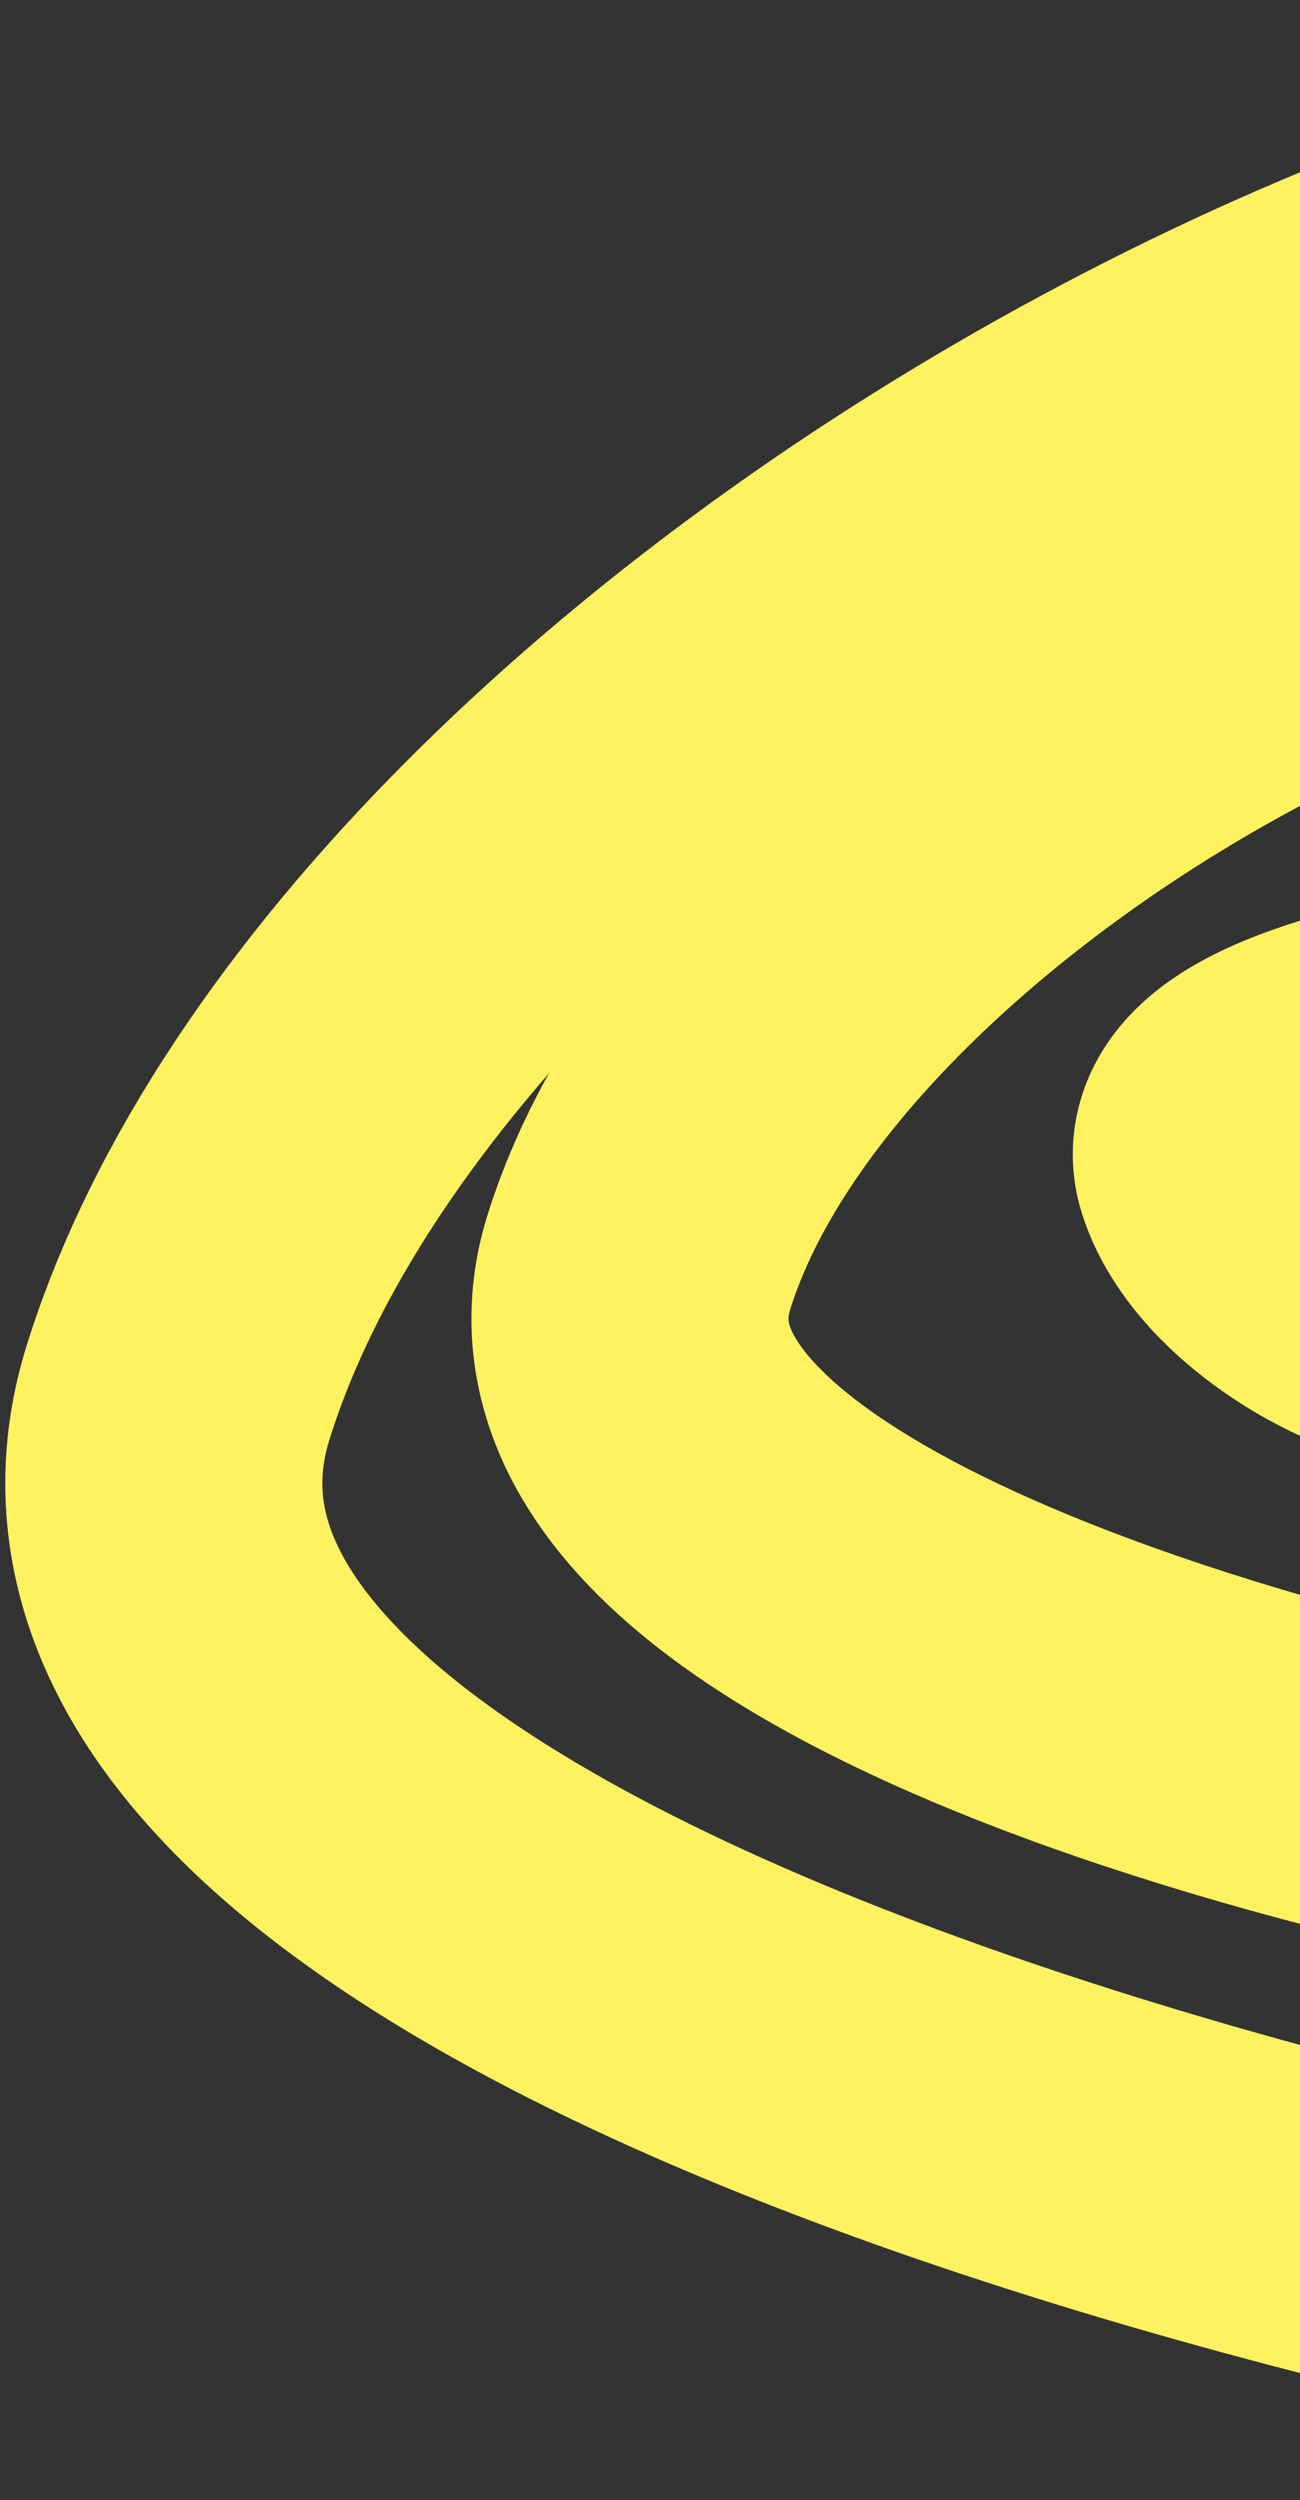
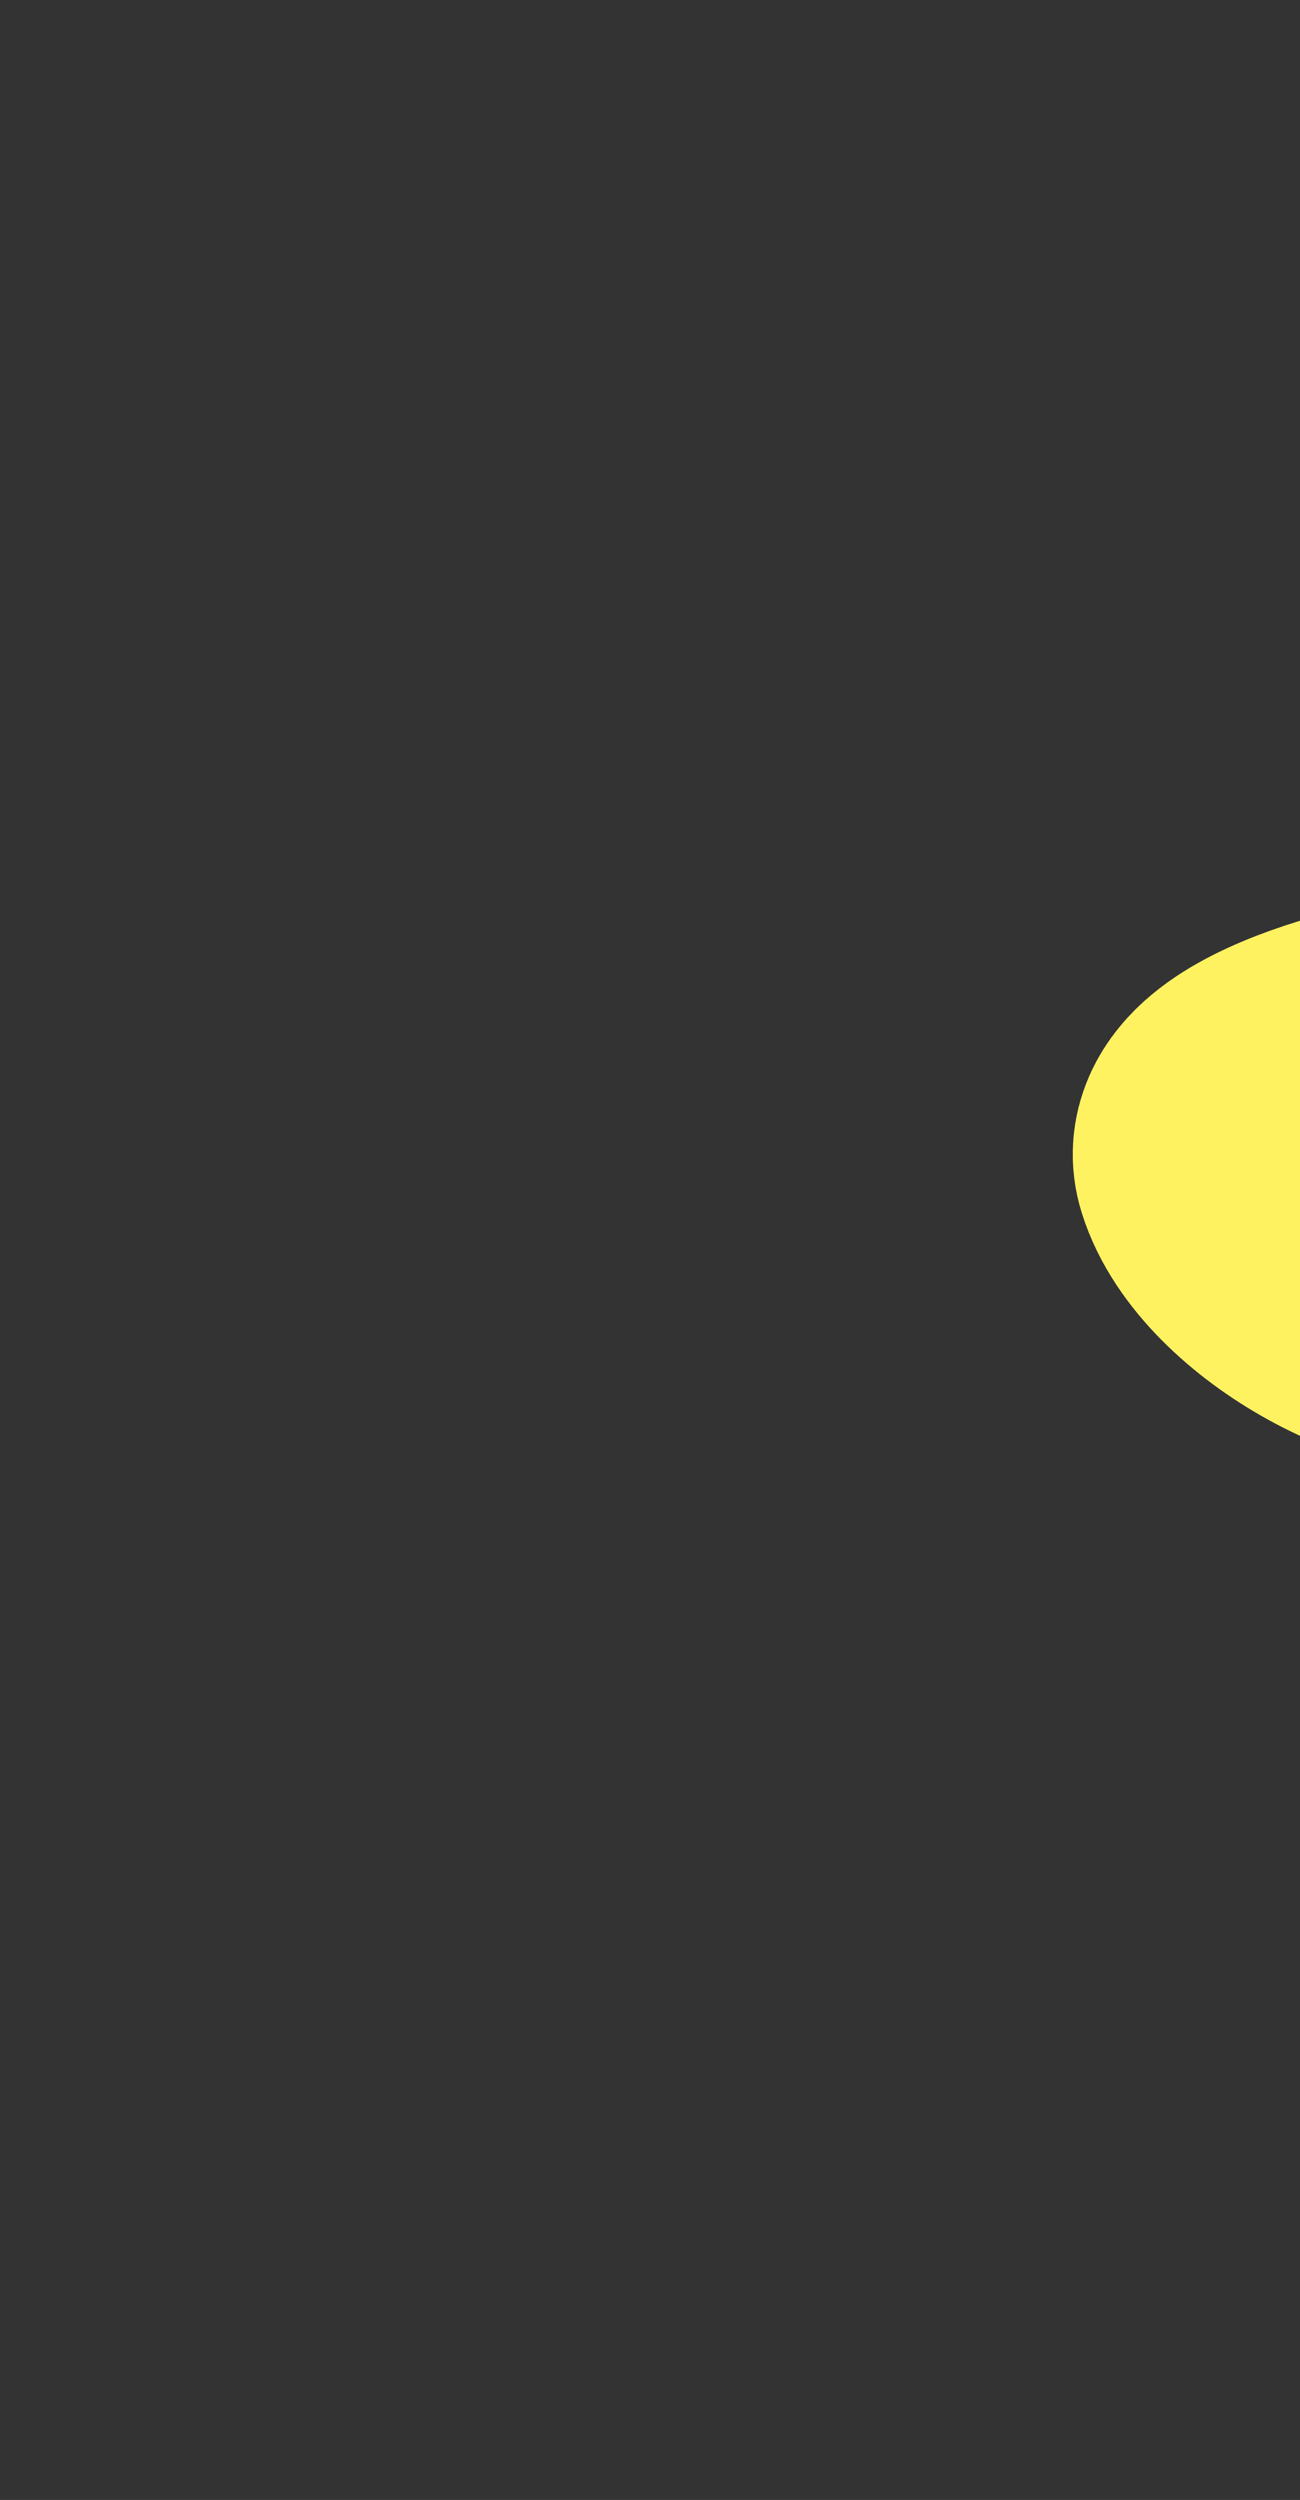
<svg xmlns="http://www.w3.org/2000/svg" width="246" height="473" viewBox="0 0 246 473" fill="none">
  <rect x="0" y="0" width="246" height="473" fill="#333333" stroke="none" />
-   <path d="M413.219 447.812C434.268 448.92 453.262 383.618 459.318 368.48C477.128 323.956 526.376 64.589 447.466 38.285C317.291 -5.107 75.518 129.632 33.71 263.418C-1.776 376.977 321.325 442.976 413.219 447.812Z" stroke="#FFF261" stroke-width="60" stroke-linecap="round" />
-   <path d="M354.452 352.863C367.406 353.548 379.097 313.178 382.824 303.82C393.777 276.314 424.174 115.978 375.529 99.691C295.21 72.799 146.524 156.433 120.876 238.87C99.044 309.046 297.7 349.863 354.452 352.863Z" stroke="#FFF261" stroke-width="60" stroke-linecap="round" />
  <path d="M279.536 198.002C282.099 197.866 284.411 205.837 285.149 207.685C287.316 213.115 293.329 244.772 283.706 247.987C267.817 253.297 238.404 236.784 233.33 220.508C229.011 206.653 268.309 198.594 279.536 198.002Z" stroke="#FFF261" stroke-width="60" stroke-linecap="round" />
</svg>